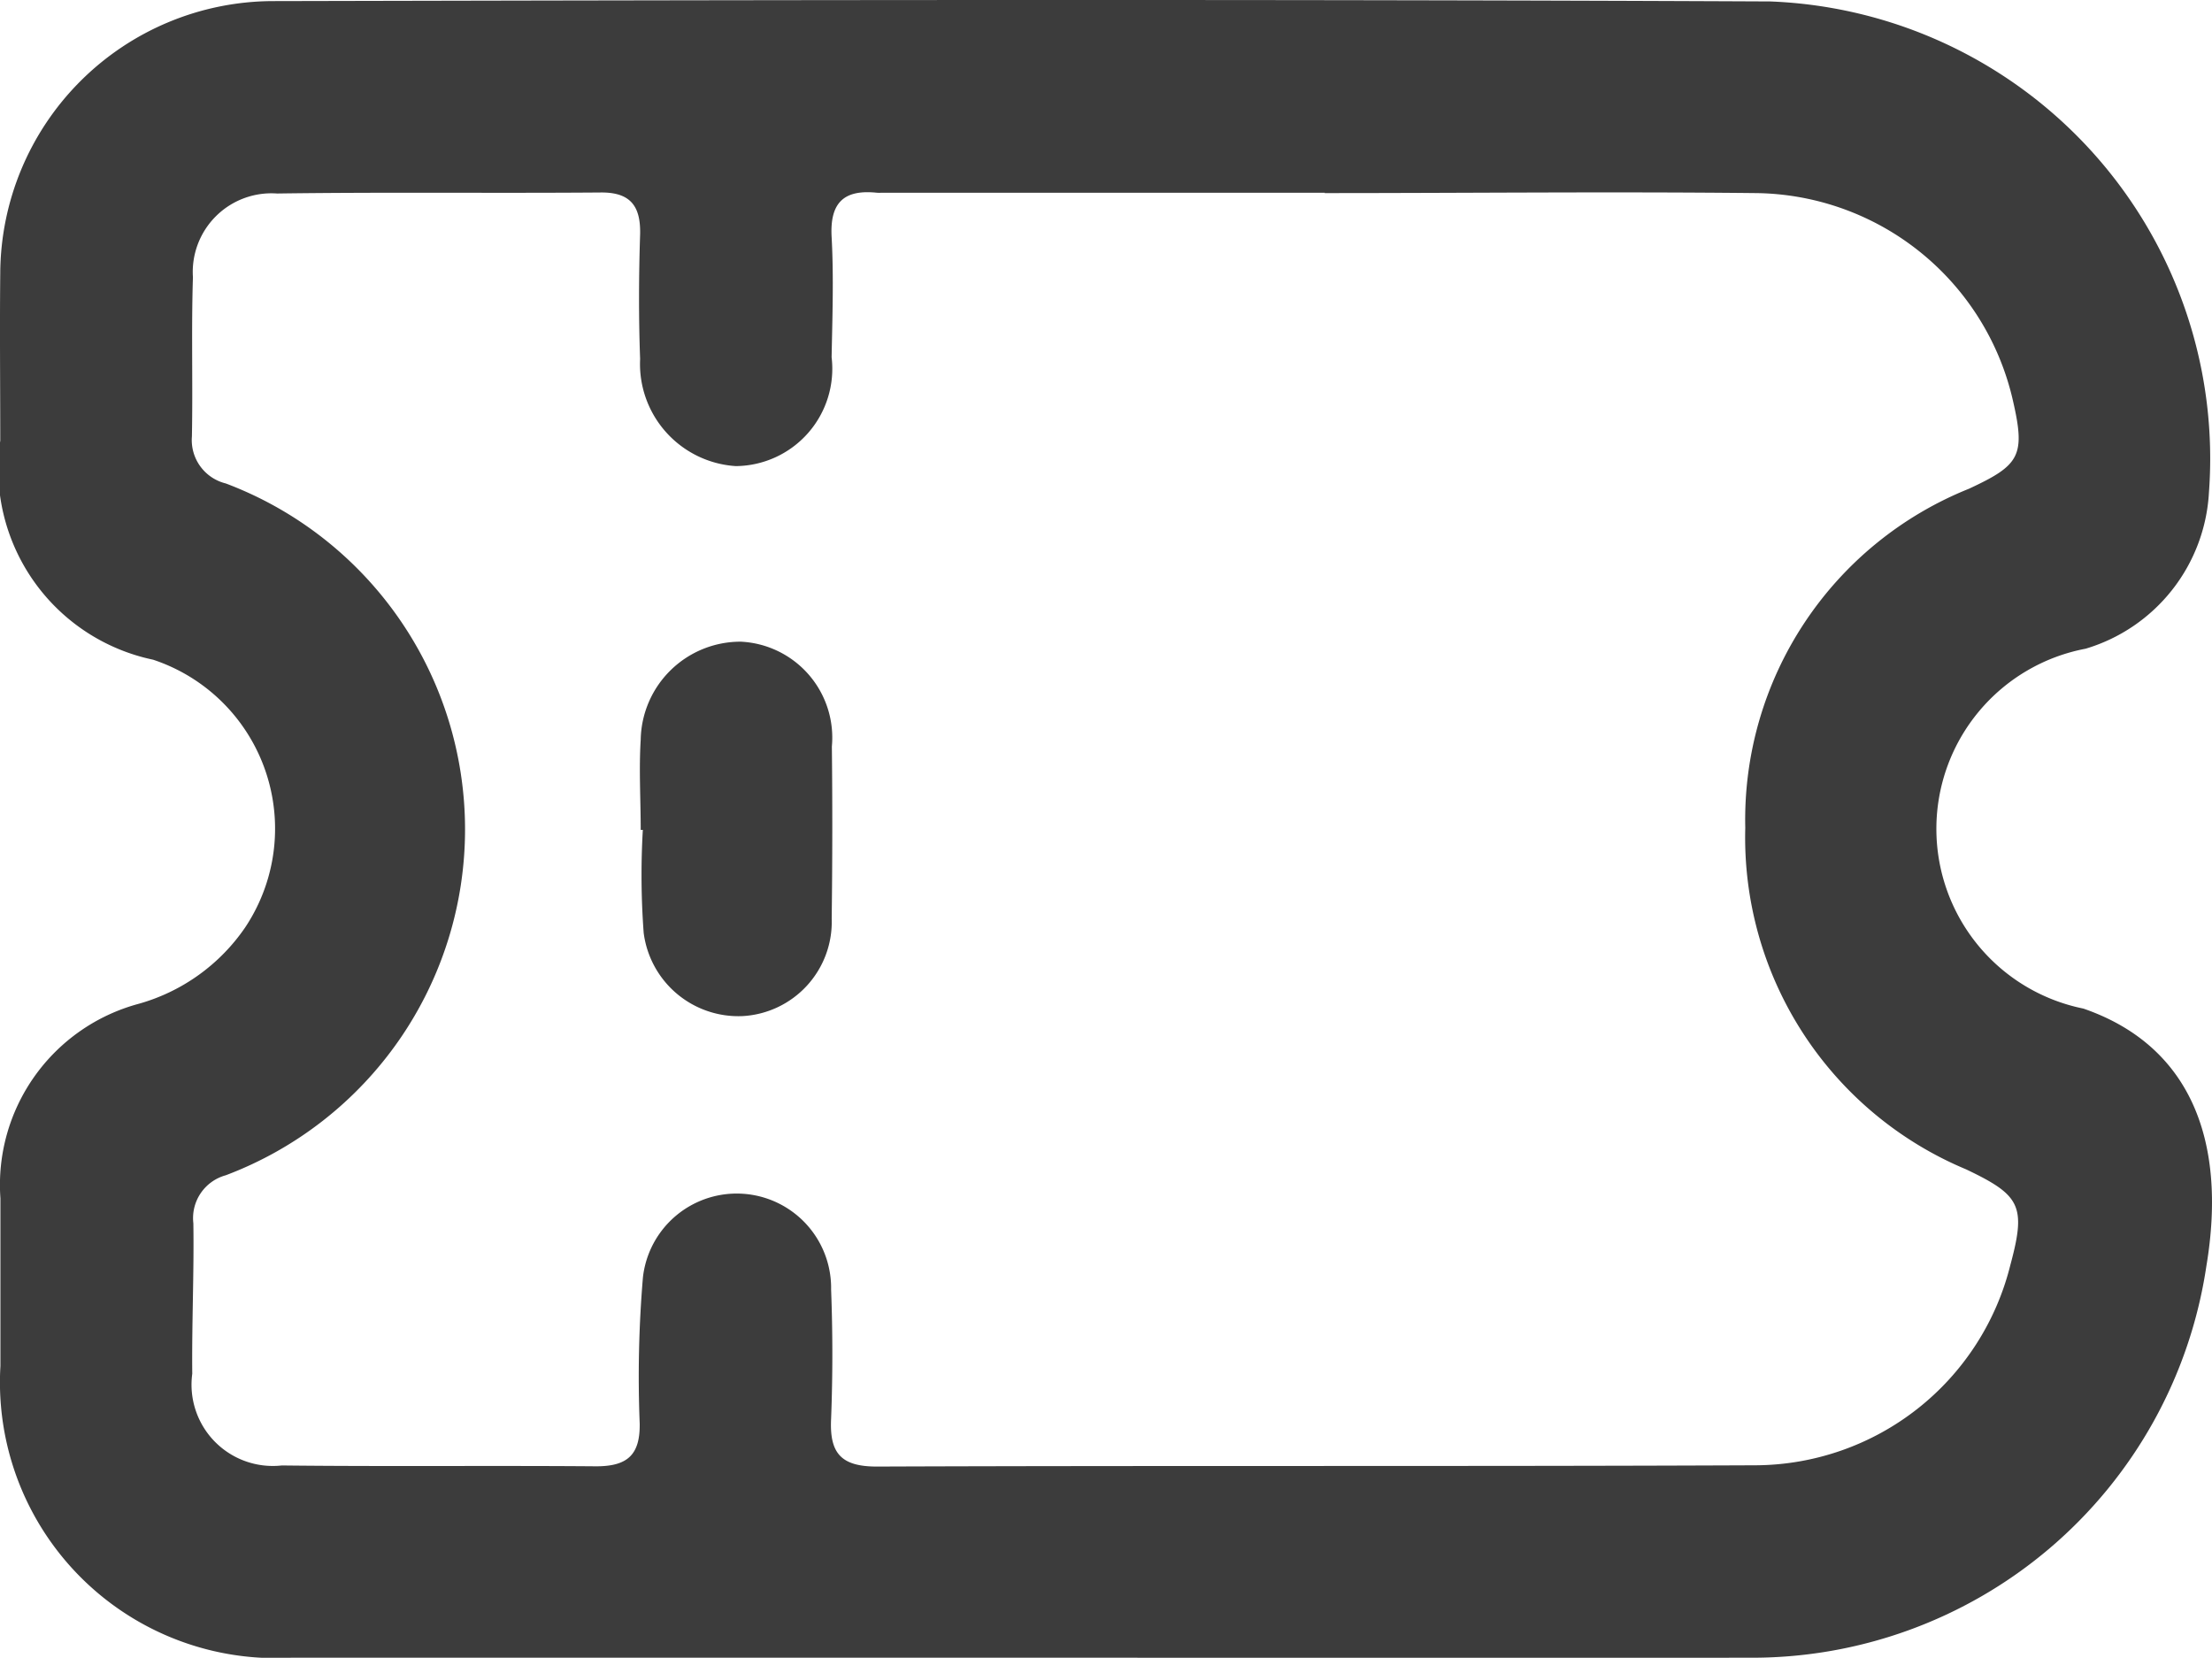
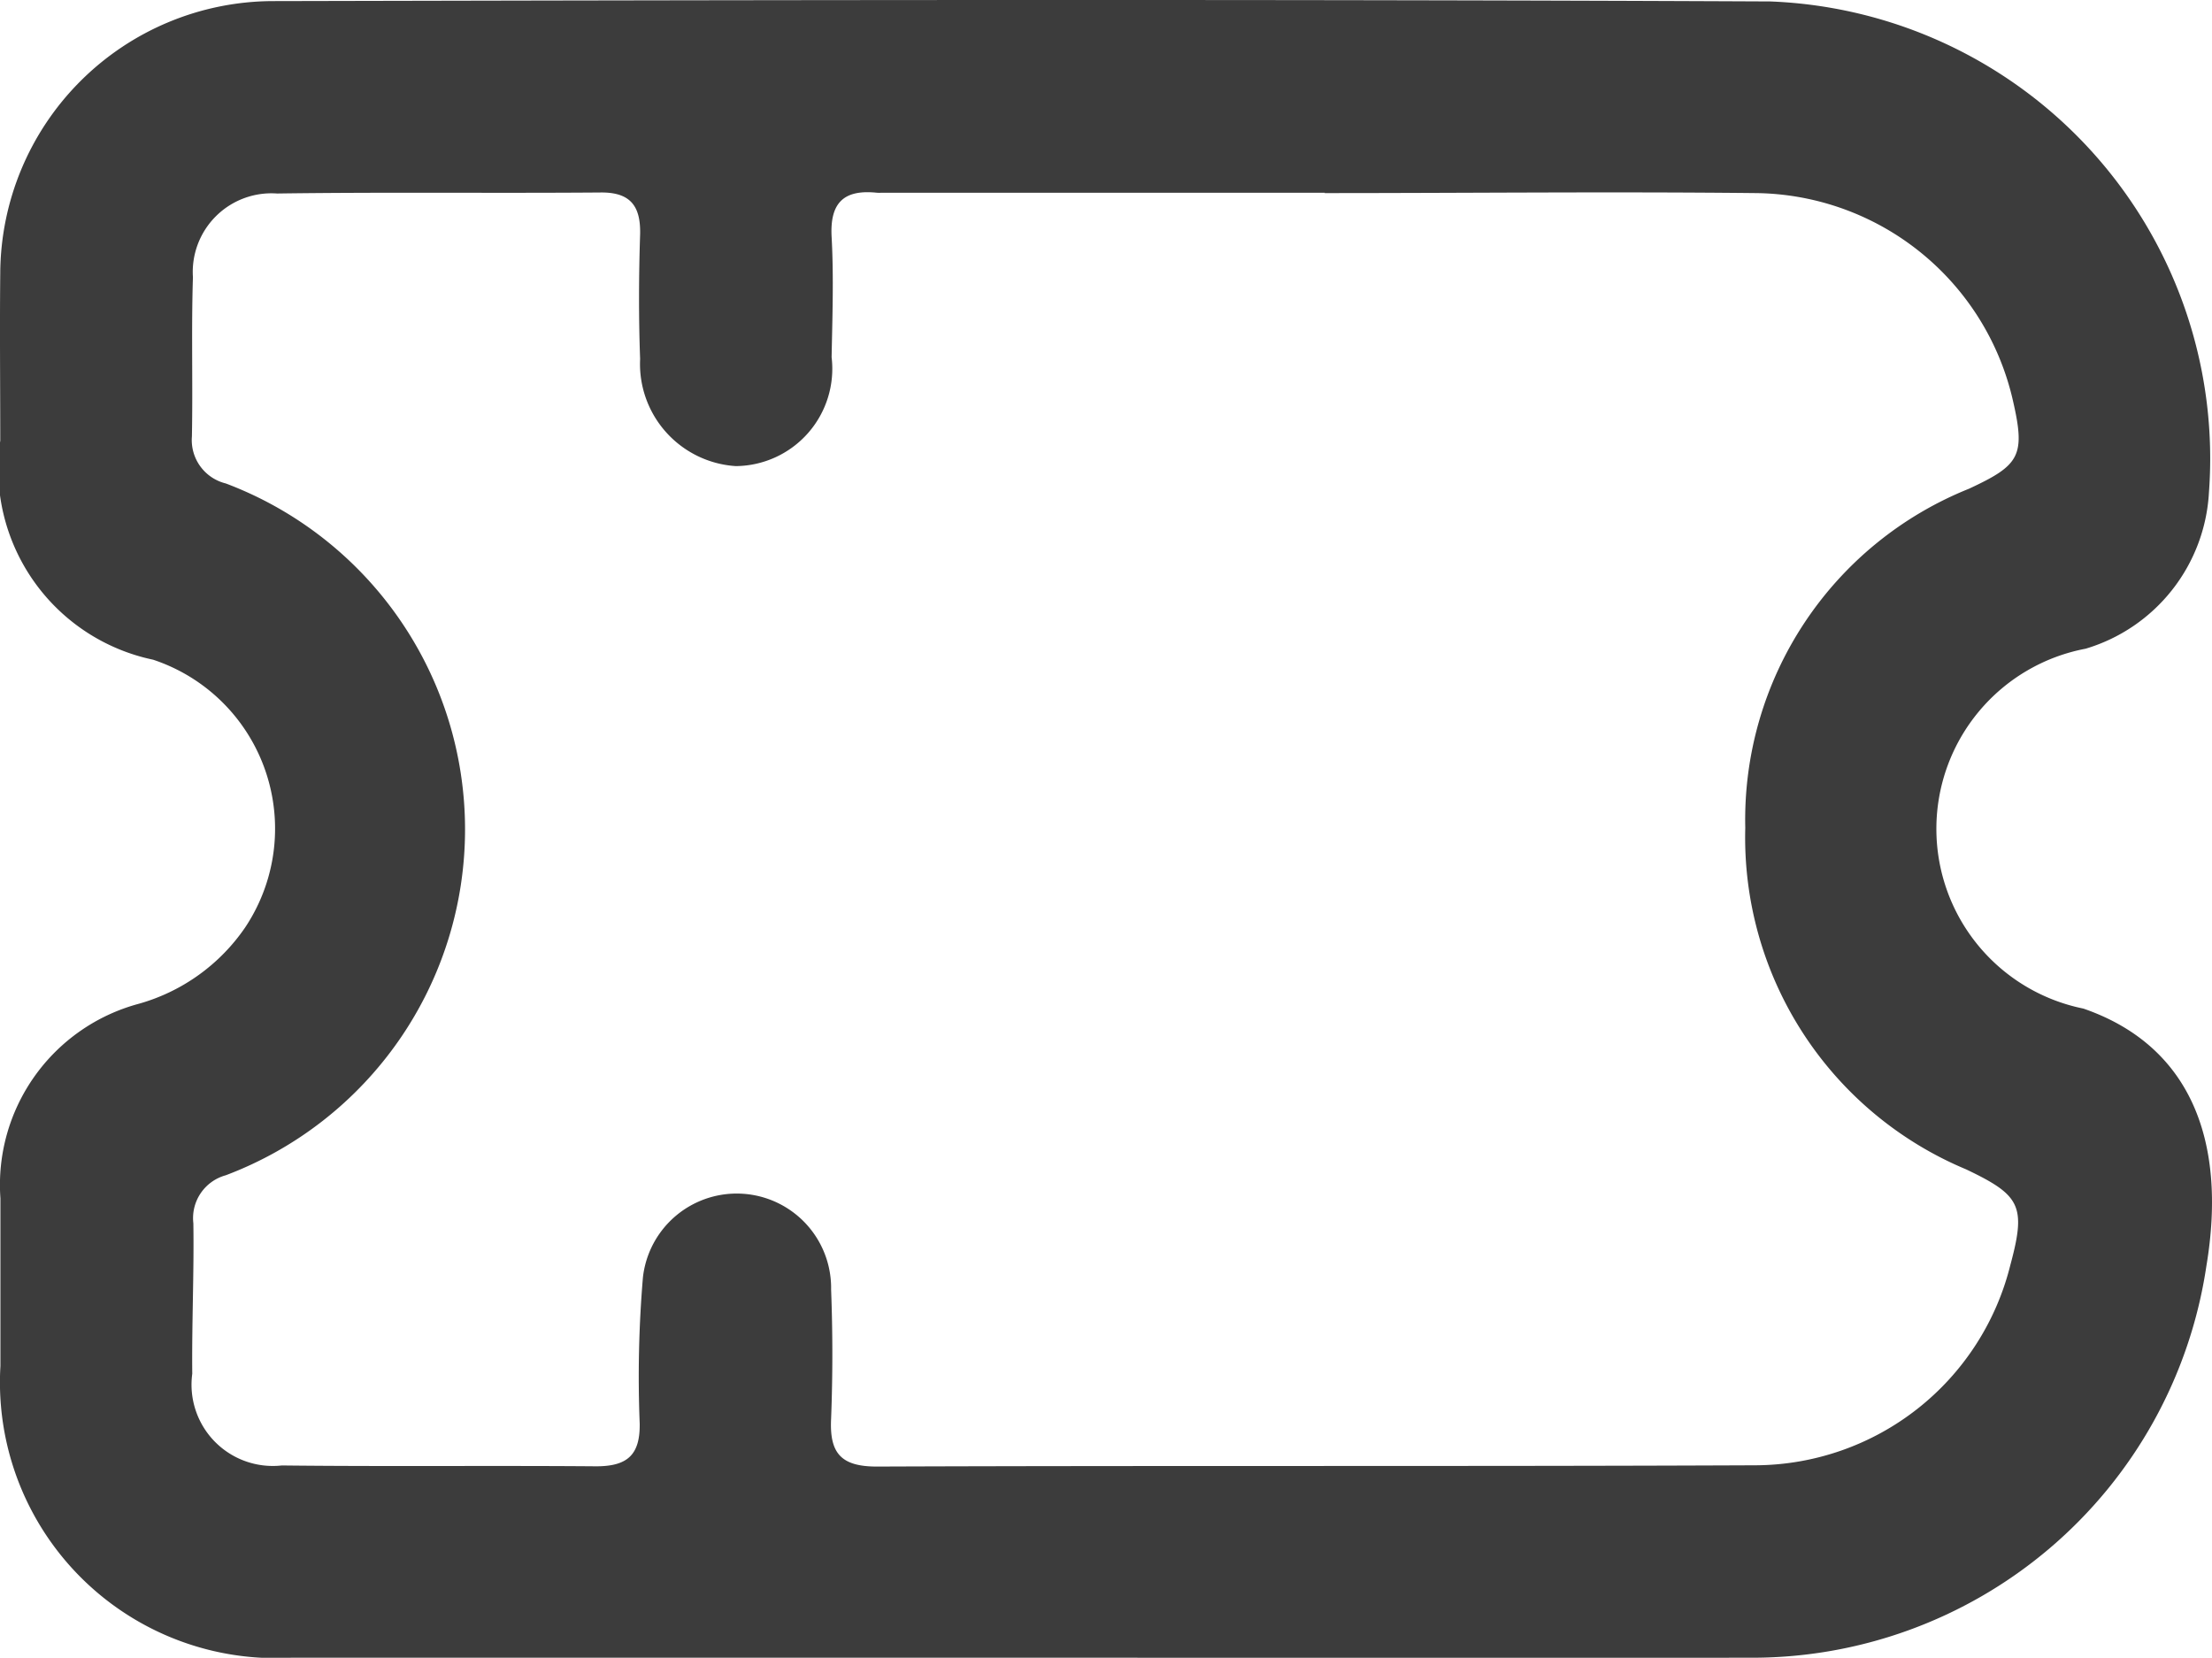
<svg xmlns="http://www.w3.org/2000/svg" width="26.152" height="19.601" viewBox="0 0 26.152 19.601">
  <defs>
    <clipPath id="clip-path">
      <path id="Rectangle_853" data-name="Rectangle 853" class="cls-1" d="M0 0h19.601v26.152H0z" />
    </clipPath>
    <style>
            .cls-1{fill:#3c3c3c}
        </style>
  </defs>
  <g id="Group_1344" data-name="Group 1344" transform="rotate(90 13.076 13.076)">
    <g id="Group_1236" data-name="Group 1236" style="clip-path:url(#clip-path)">
      <path id="Path_3965" data-name="Path 3965" class="cls-1" d="M19.6 14.106v8.6a3.262 3.262 0 0 1-3.449 3.441h-1.983a2.217 2.217 0 0 1-2.3-1.637 2.267 2.267 0 0 0-.9-1.255A2.105 2.105 0 0 0 7.8 24.342a2.305 2.305 0 0 1-2.589 1.807c-.661 0-1.322.007-1.983 0A3.234 3.234 0 0 1 .013 22.94C0 17.036-.01 11.131.017 5.226A5.409 5.409 0 0 1 5.821.036 2.046 2.046 0 0 1 7.67 1.494a2.168 2.168 0 0 0 4.255.027C12.349.291 13.44-.19 14.973.067A5.431 5.431 0 0 1 19.6 5.5c.007 2.868 0 5.735 0 8.6M2.279 10.489v5.243a.469.469 0 0 1 0 .051c-.041.388.113.559.521.537.473-.026.949-.009 1.424 0a1.151 1.151 0 0 1 1.287 1.133 1.21 1.21 0 0 1-1.266 1.131c-.491.018-.983.016-1.475 0-.338-.008-.5.118-.494.474.01 1.272-.006 2.545.012 3.818a.93.93 0 0 0 .99.995c.627.02 1.254 0 1.881.012a.528.528 0 0 0 .557-.4 4.371 4.371 0 0 1 8.18 0 .525.525 0 0 0 .567.383c.593-.009 1.186.019 1.78.013a.961.961 0 0 0 1.084-1.059c.014-1.239 0-2.478.01-3.716 0-.367-.132-.521-.506-.515a13.976 13.976 0 0 1-1.726-.038 1.116 1.116 0 0 1 .143-2.225 19.884 19.884 0 0 1 1.525 0c.414.021.569-.121.567-.549-.013-3.461 0-6.923-.015-10.384a3.119 3.119 0 0 0-2.368-3.009c-.7-.189-.825-.119-1.131.523a4.252 4.252 0 0 1-4.038 2.611 4.216 4.216 0 0 1-4.009-2.644c-.279-.6-.388-.671-1.04-.521A3.153 3.153 0 0 0 2.283 5.4c-.018 1.7 0 3.394 0 5.09" />
-       <path id="Path_3966" data-name="Path 3966" class="cls-1" d="M2.225 2.267c-.356 0-.713.022-1.067 0A1.18 1.18 0 0 1 0 1.083 1.136 1.136 0 0 1 1.239.007a86.167 86.167 0 0 1 2.034.002 1.116 1.116 0 0 1 1.154 1.054 1.129 1.129 0 0 1-.985 1.169 9.256 9.256 0 0 1-1.217.01v.025" transform="translate(7.587 16.31)" />
    </g>
  </g>
</svg>